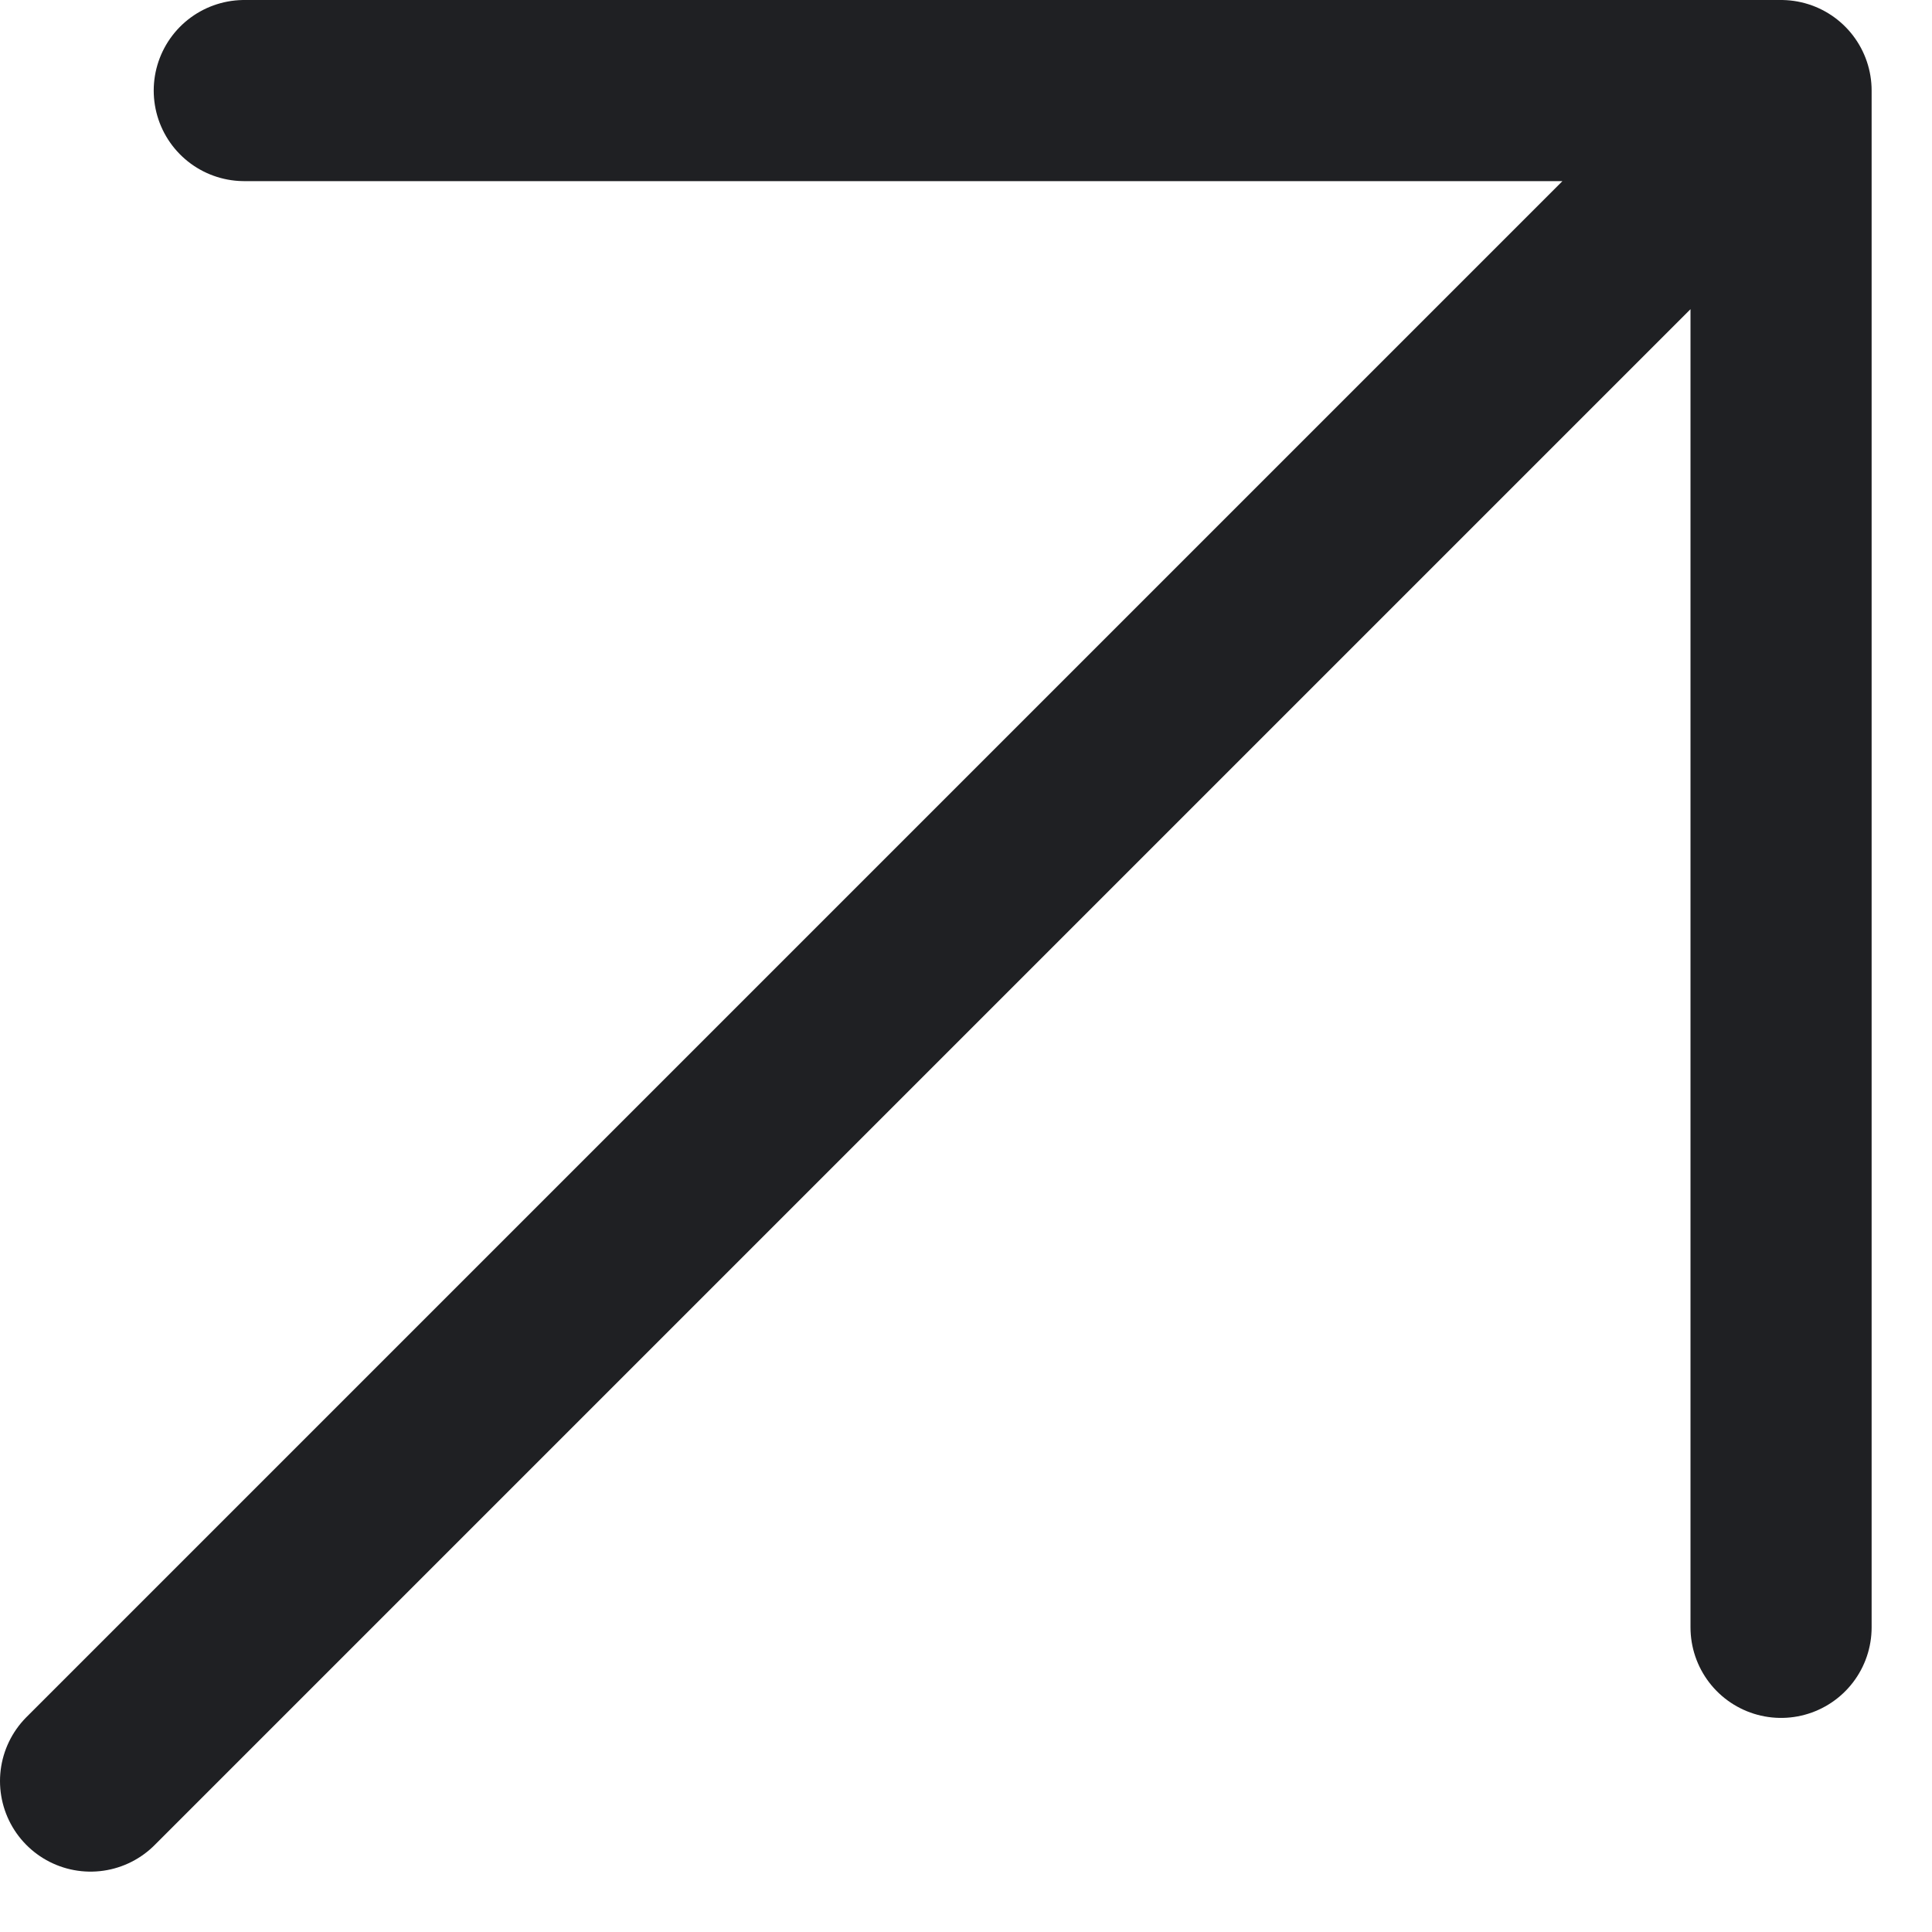
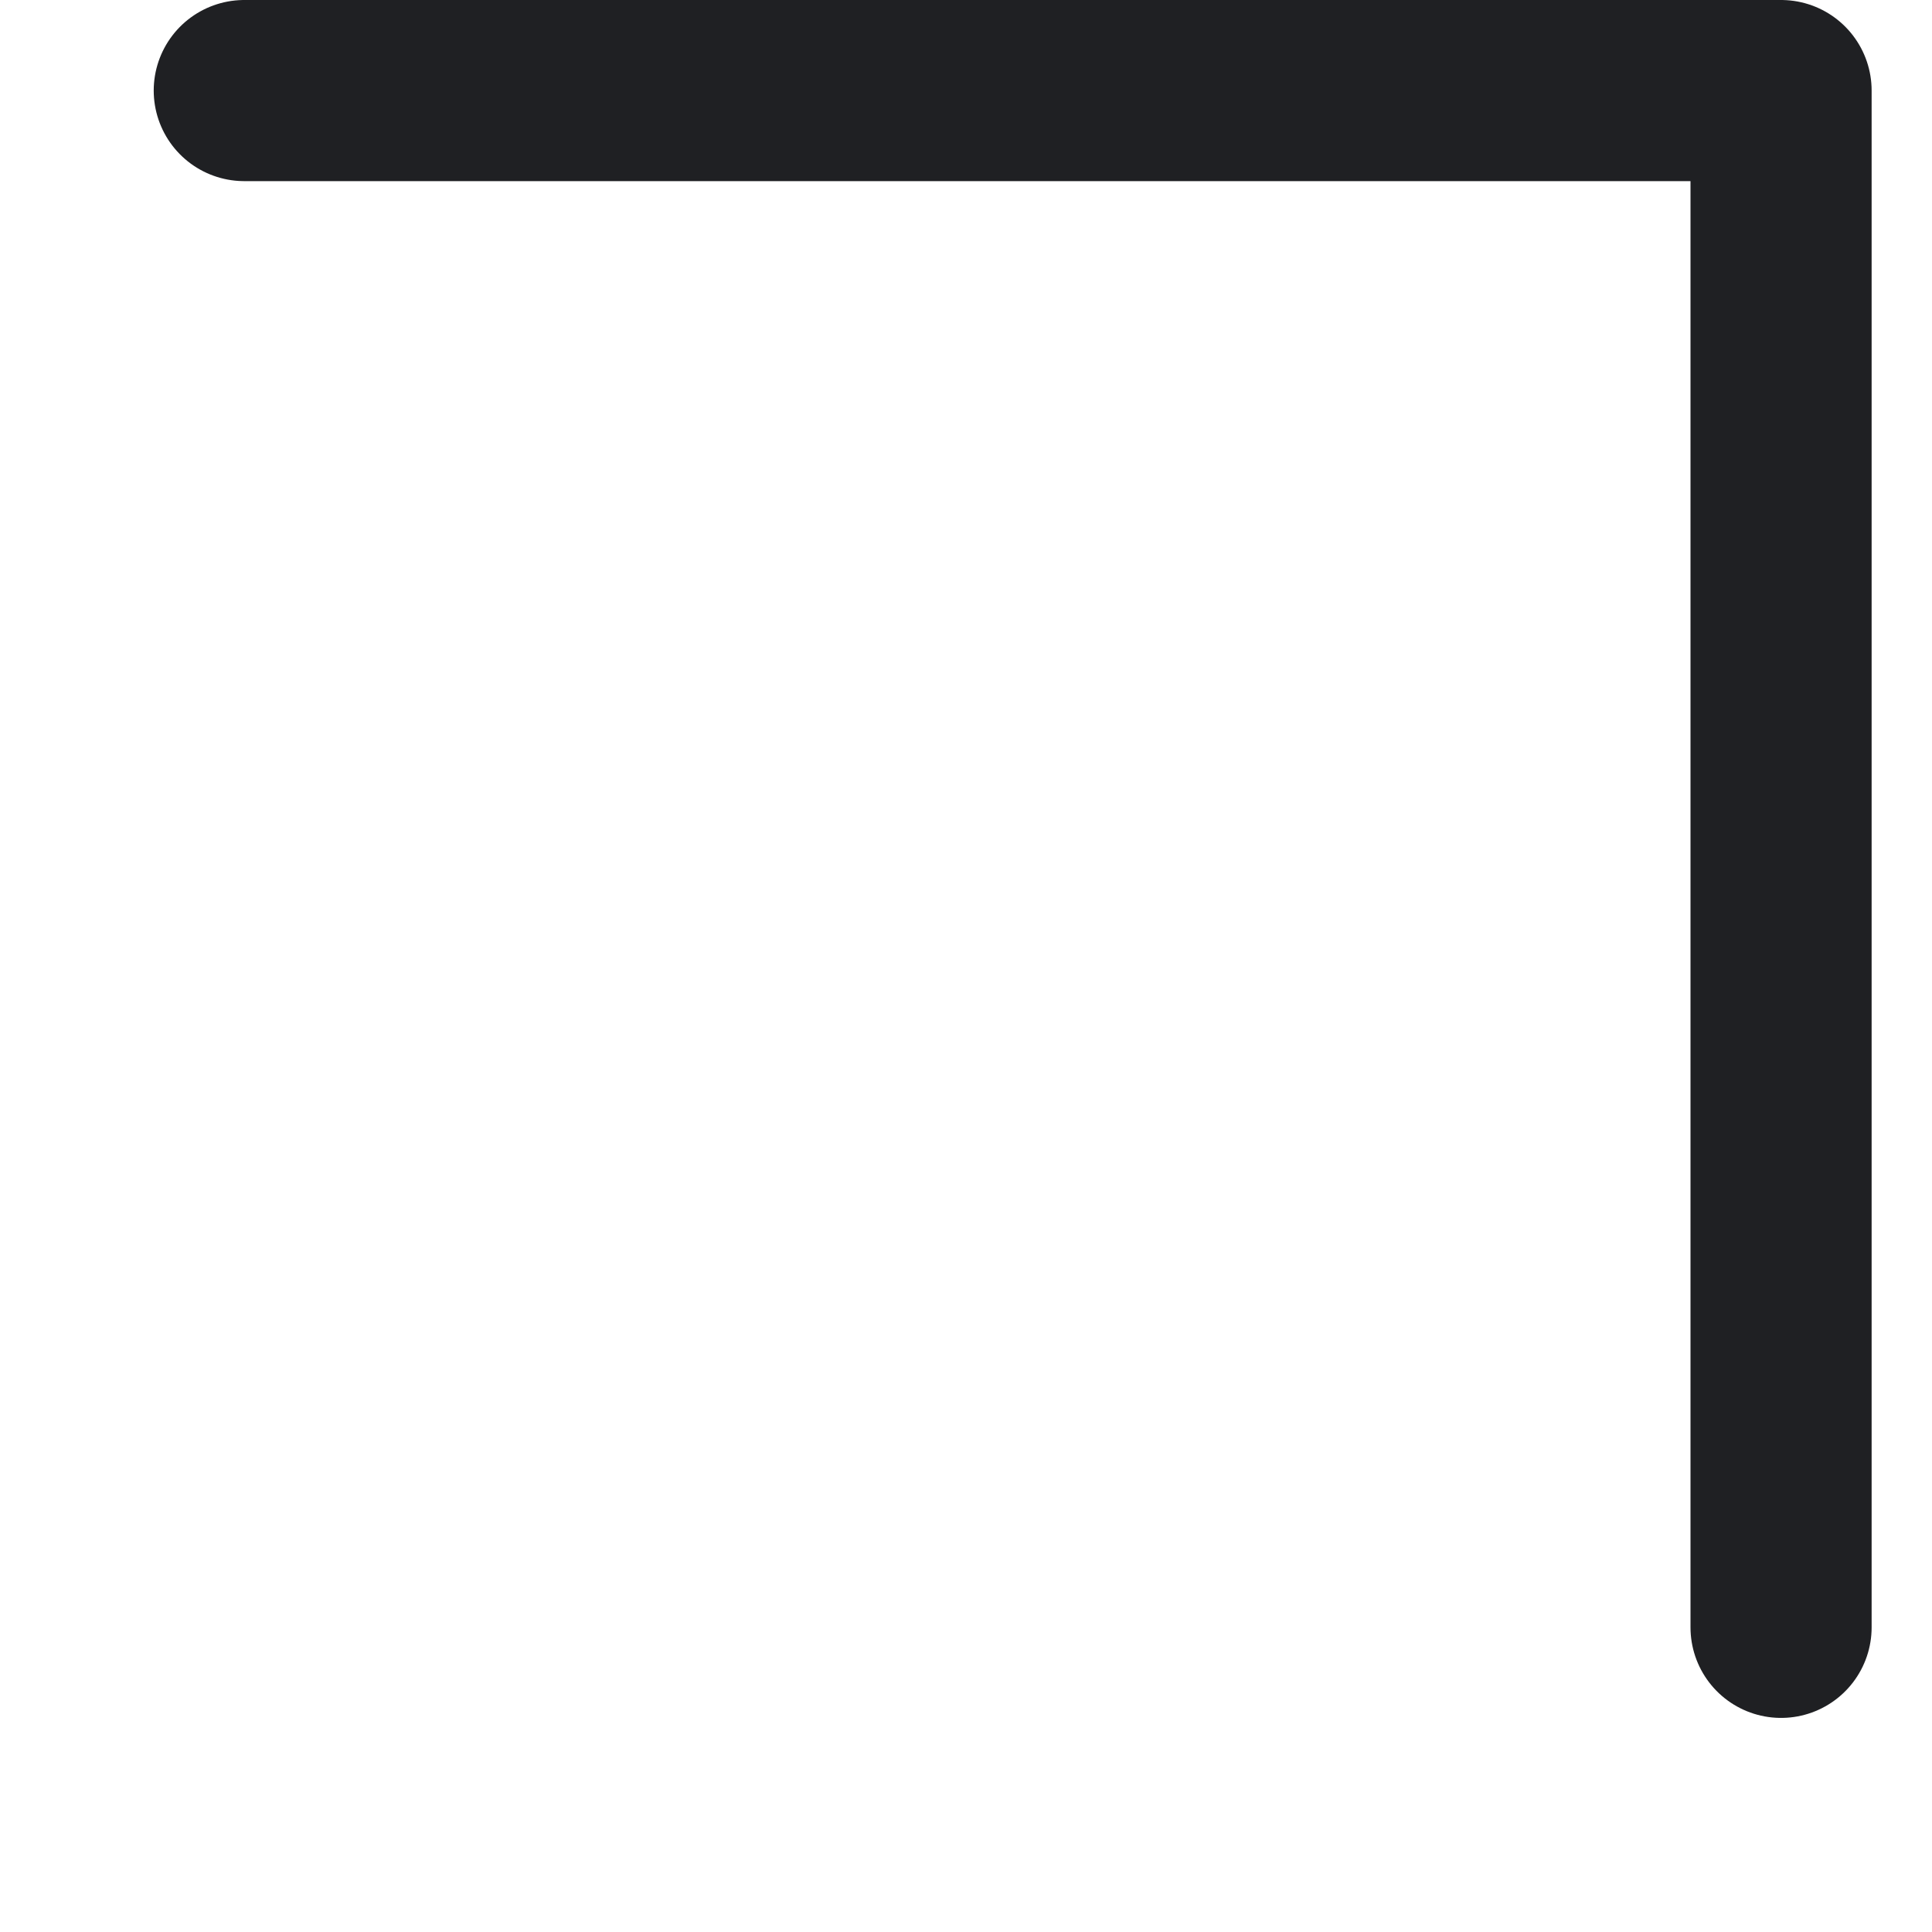
<svg xmlns="http://www.w3.org/2000/svg" width="16" height="16" viewBox="0 0 16 16" fill="none">
-   <path d="M0.75 14.75L14.75 0.75M14.75 0.75V13.477M14.75 0.75H2.023" stroke="#1F2023" stroke-width="1.5" stroke-linecap="round" stroke-linejoin="round" />
+   <path d="M0.75 14.75M14.75 0.75V13.477M14.75 0.75H2.023" stroke="#1F2023" stroke-width="1.5" stroke-linecap="round" stroke-linejoin="round" />
</svg>